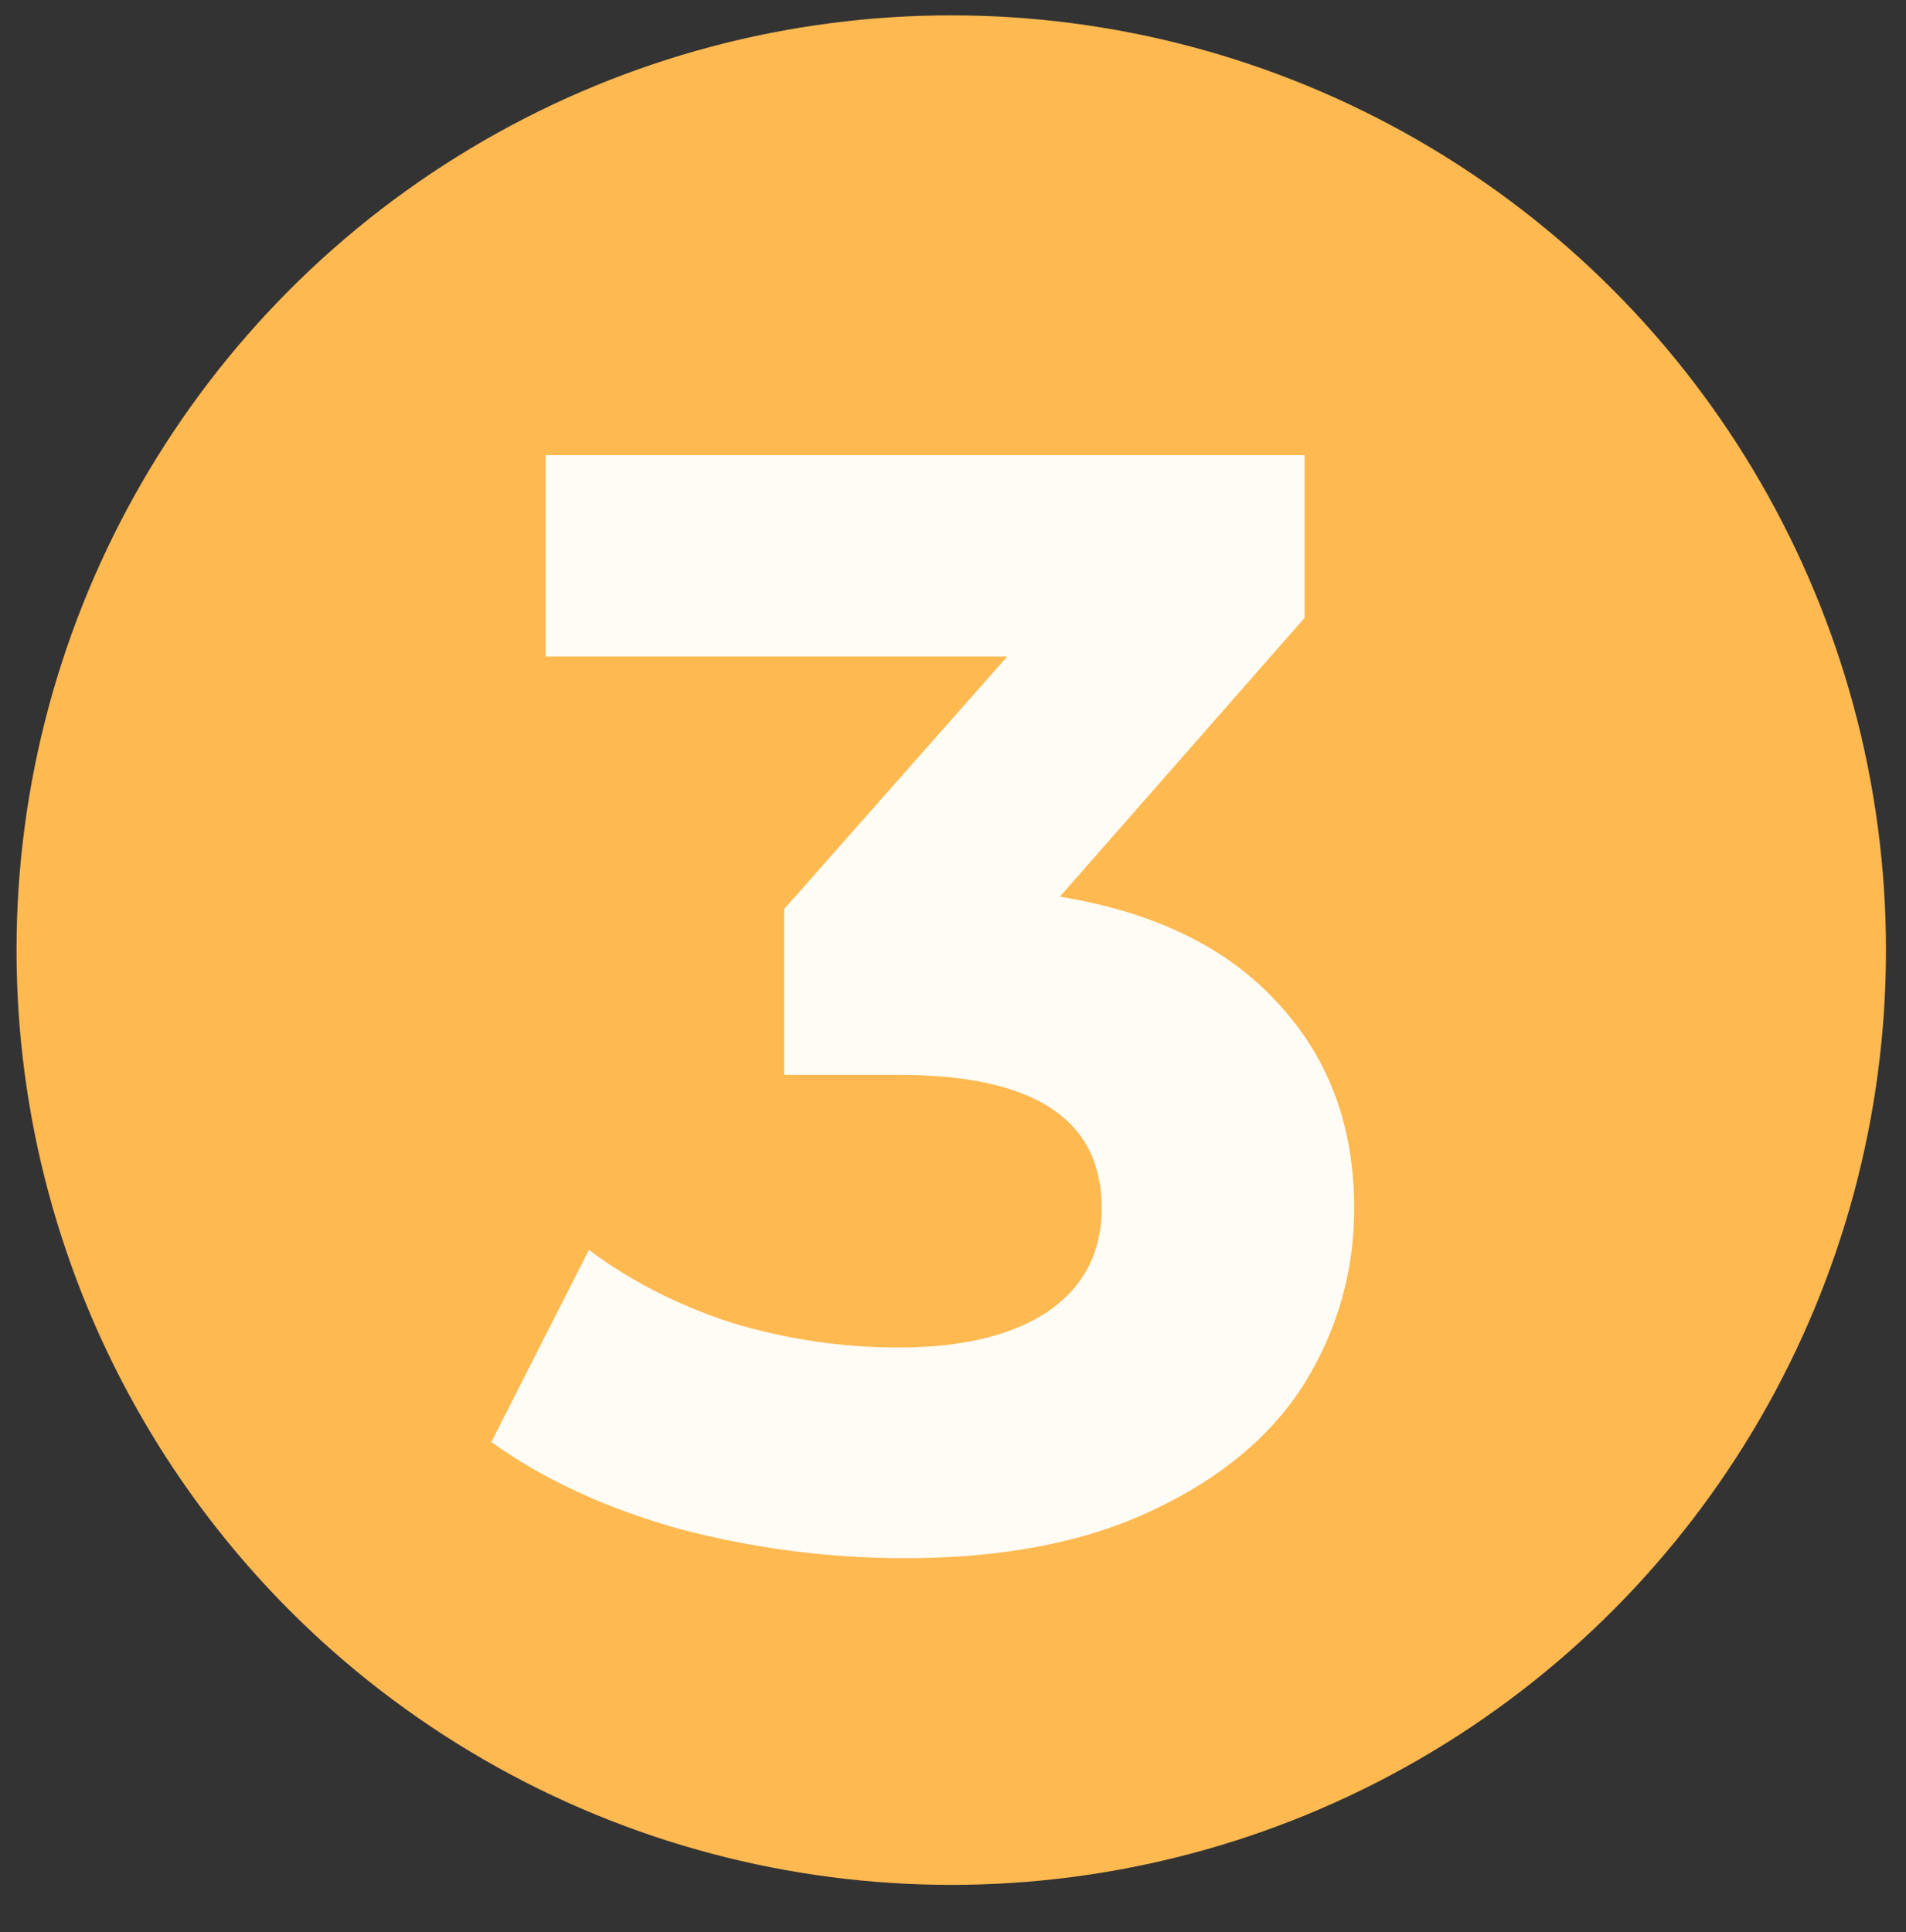
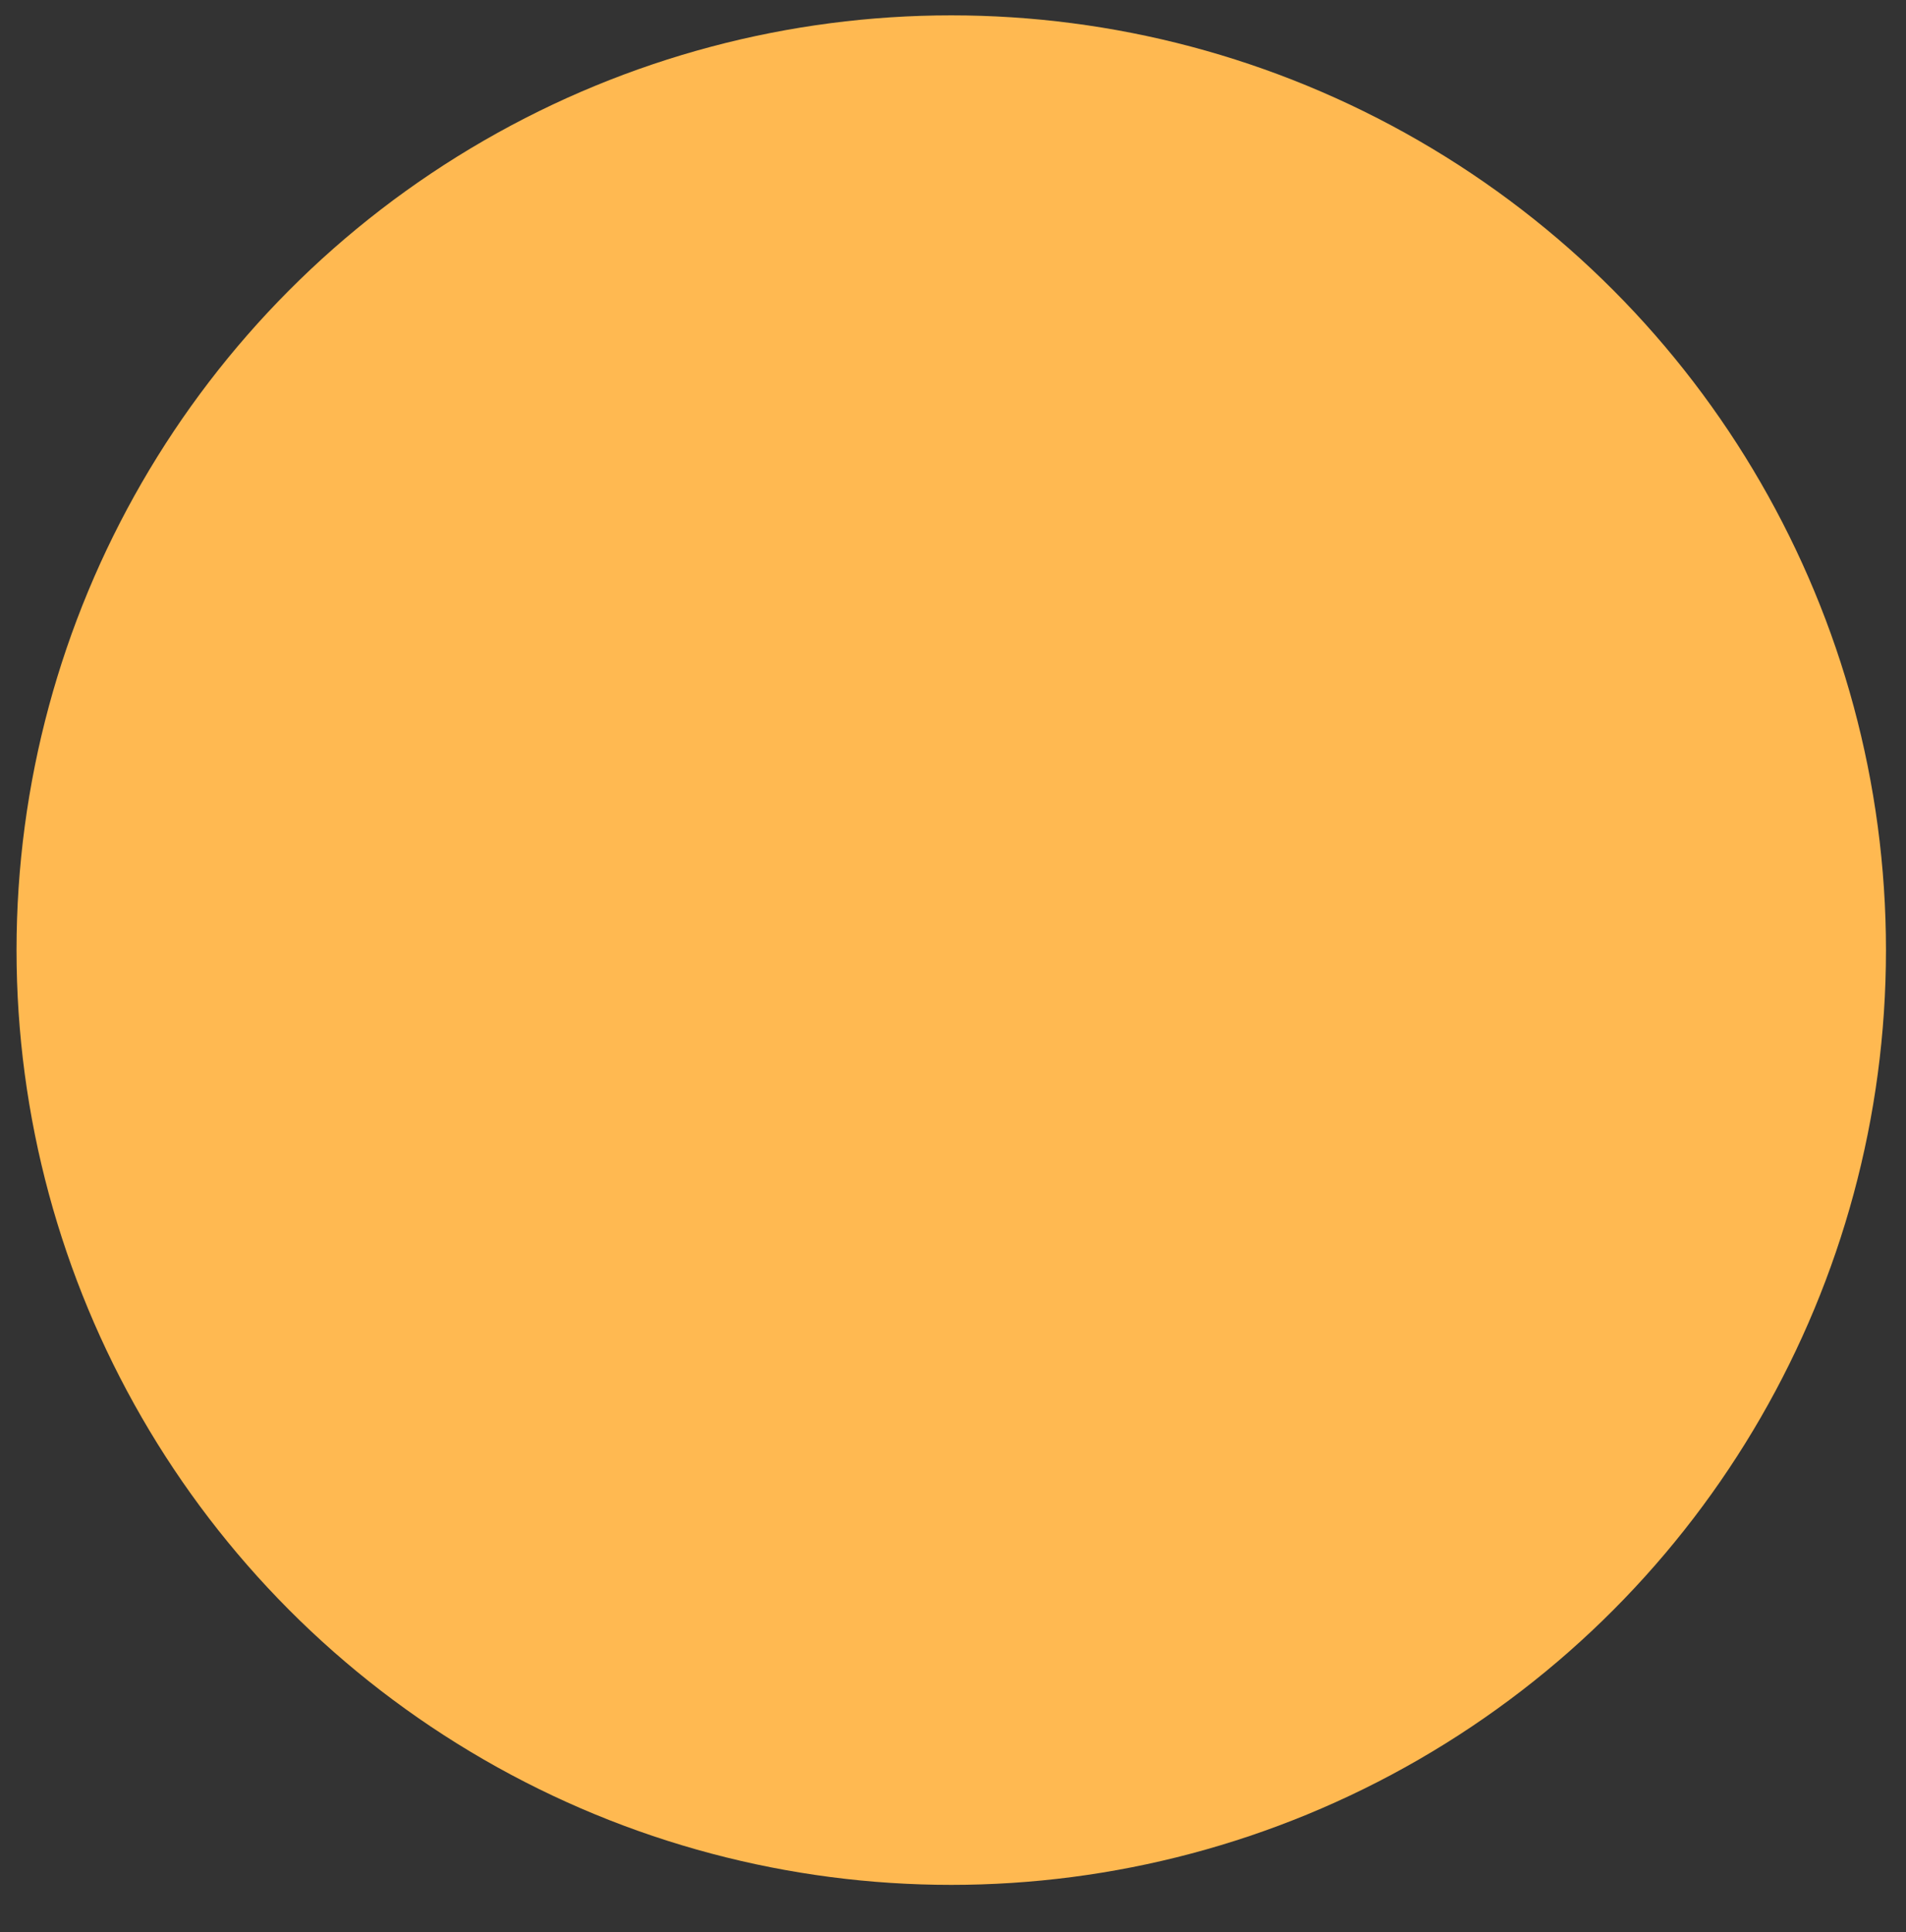
<svg xmlns="http://www.w3.org/2000/svg" width="73" height="74" viewBox="0 0 73 74" fill="none">
  <rect x="0" y="0" width="73" height="74" fill="#333333" stroke="none" />
  <circle cx="36.433" cy="36.388" r="35.8" fill="#FFB951" />
-   <path d="M40.593 34.342C44.232 34.935 47.02 36.3 48.959 38.436C50.897 40.532 51.866 43.143 51.866 46.268C51.866 48.681 51.233 50.916 49.967 52.972C48.702 54.99 46.763 56.611 44.153 57.837C41.582 59.064 38.417 59.677 34.66 59.677C31.733 59.677 28.845 59.301 25.997 58.55C23.189 57.758 20.796 56.651 18.818 55.227L22.556 47.87C24.138 49.056 25.958 49.986 28.015 50.658C30.111 51.291 32.247 51.608 34.422 51.608C36.835 51.608 38.734 51.153 40.118 50.243C41.503 49.294 42.195 47.969 42.195 46.268C42.195 42.866 39.604 41.165 34.422 41.165H30.032V34.817L38.576 25.146H20.895V17.432H49.967V23.662L40.593 34.342Z" fill="#FFFCF5" />
</svg>